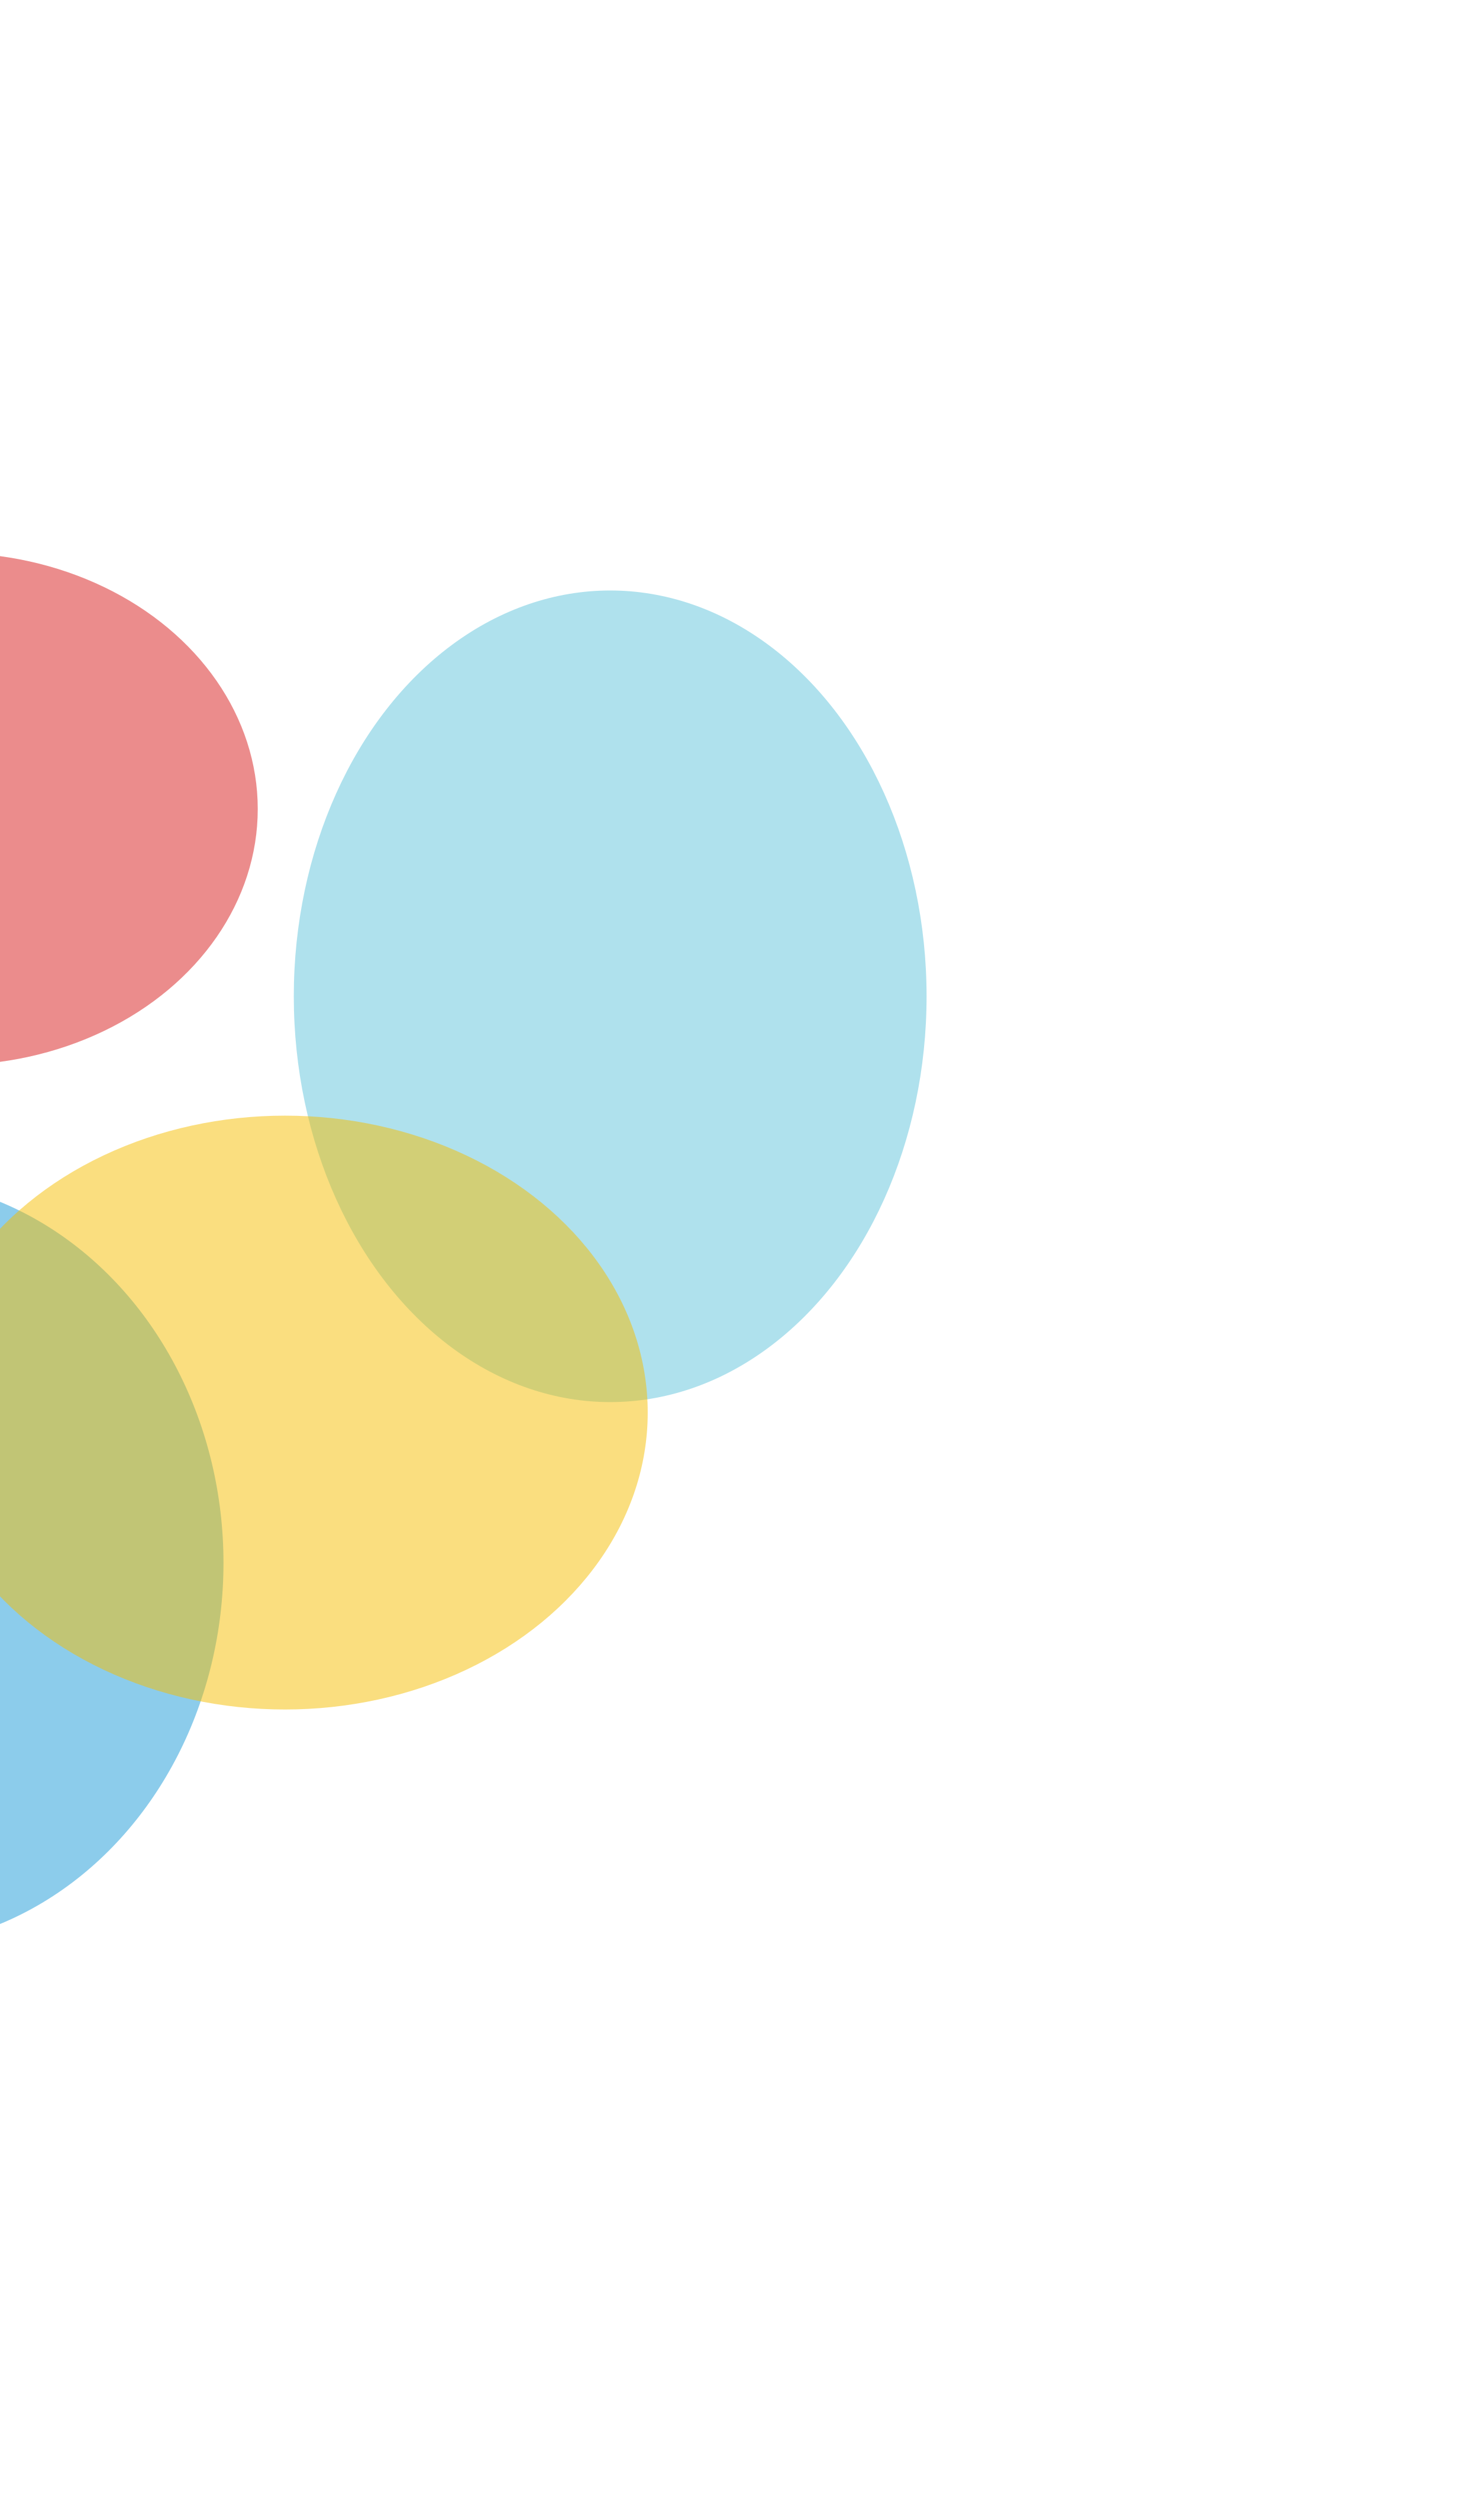
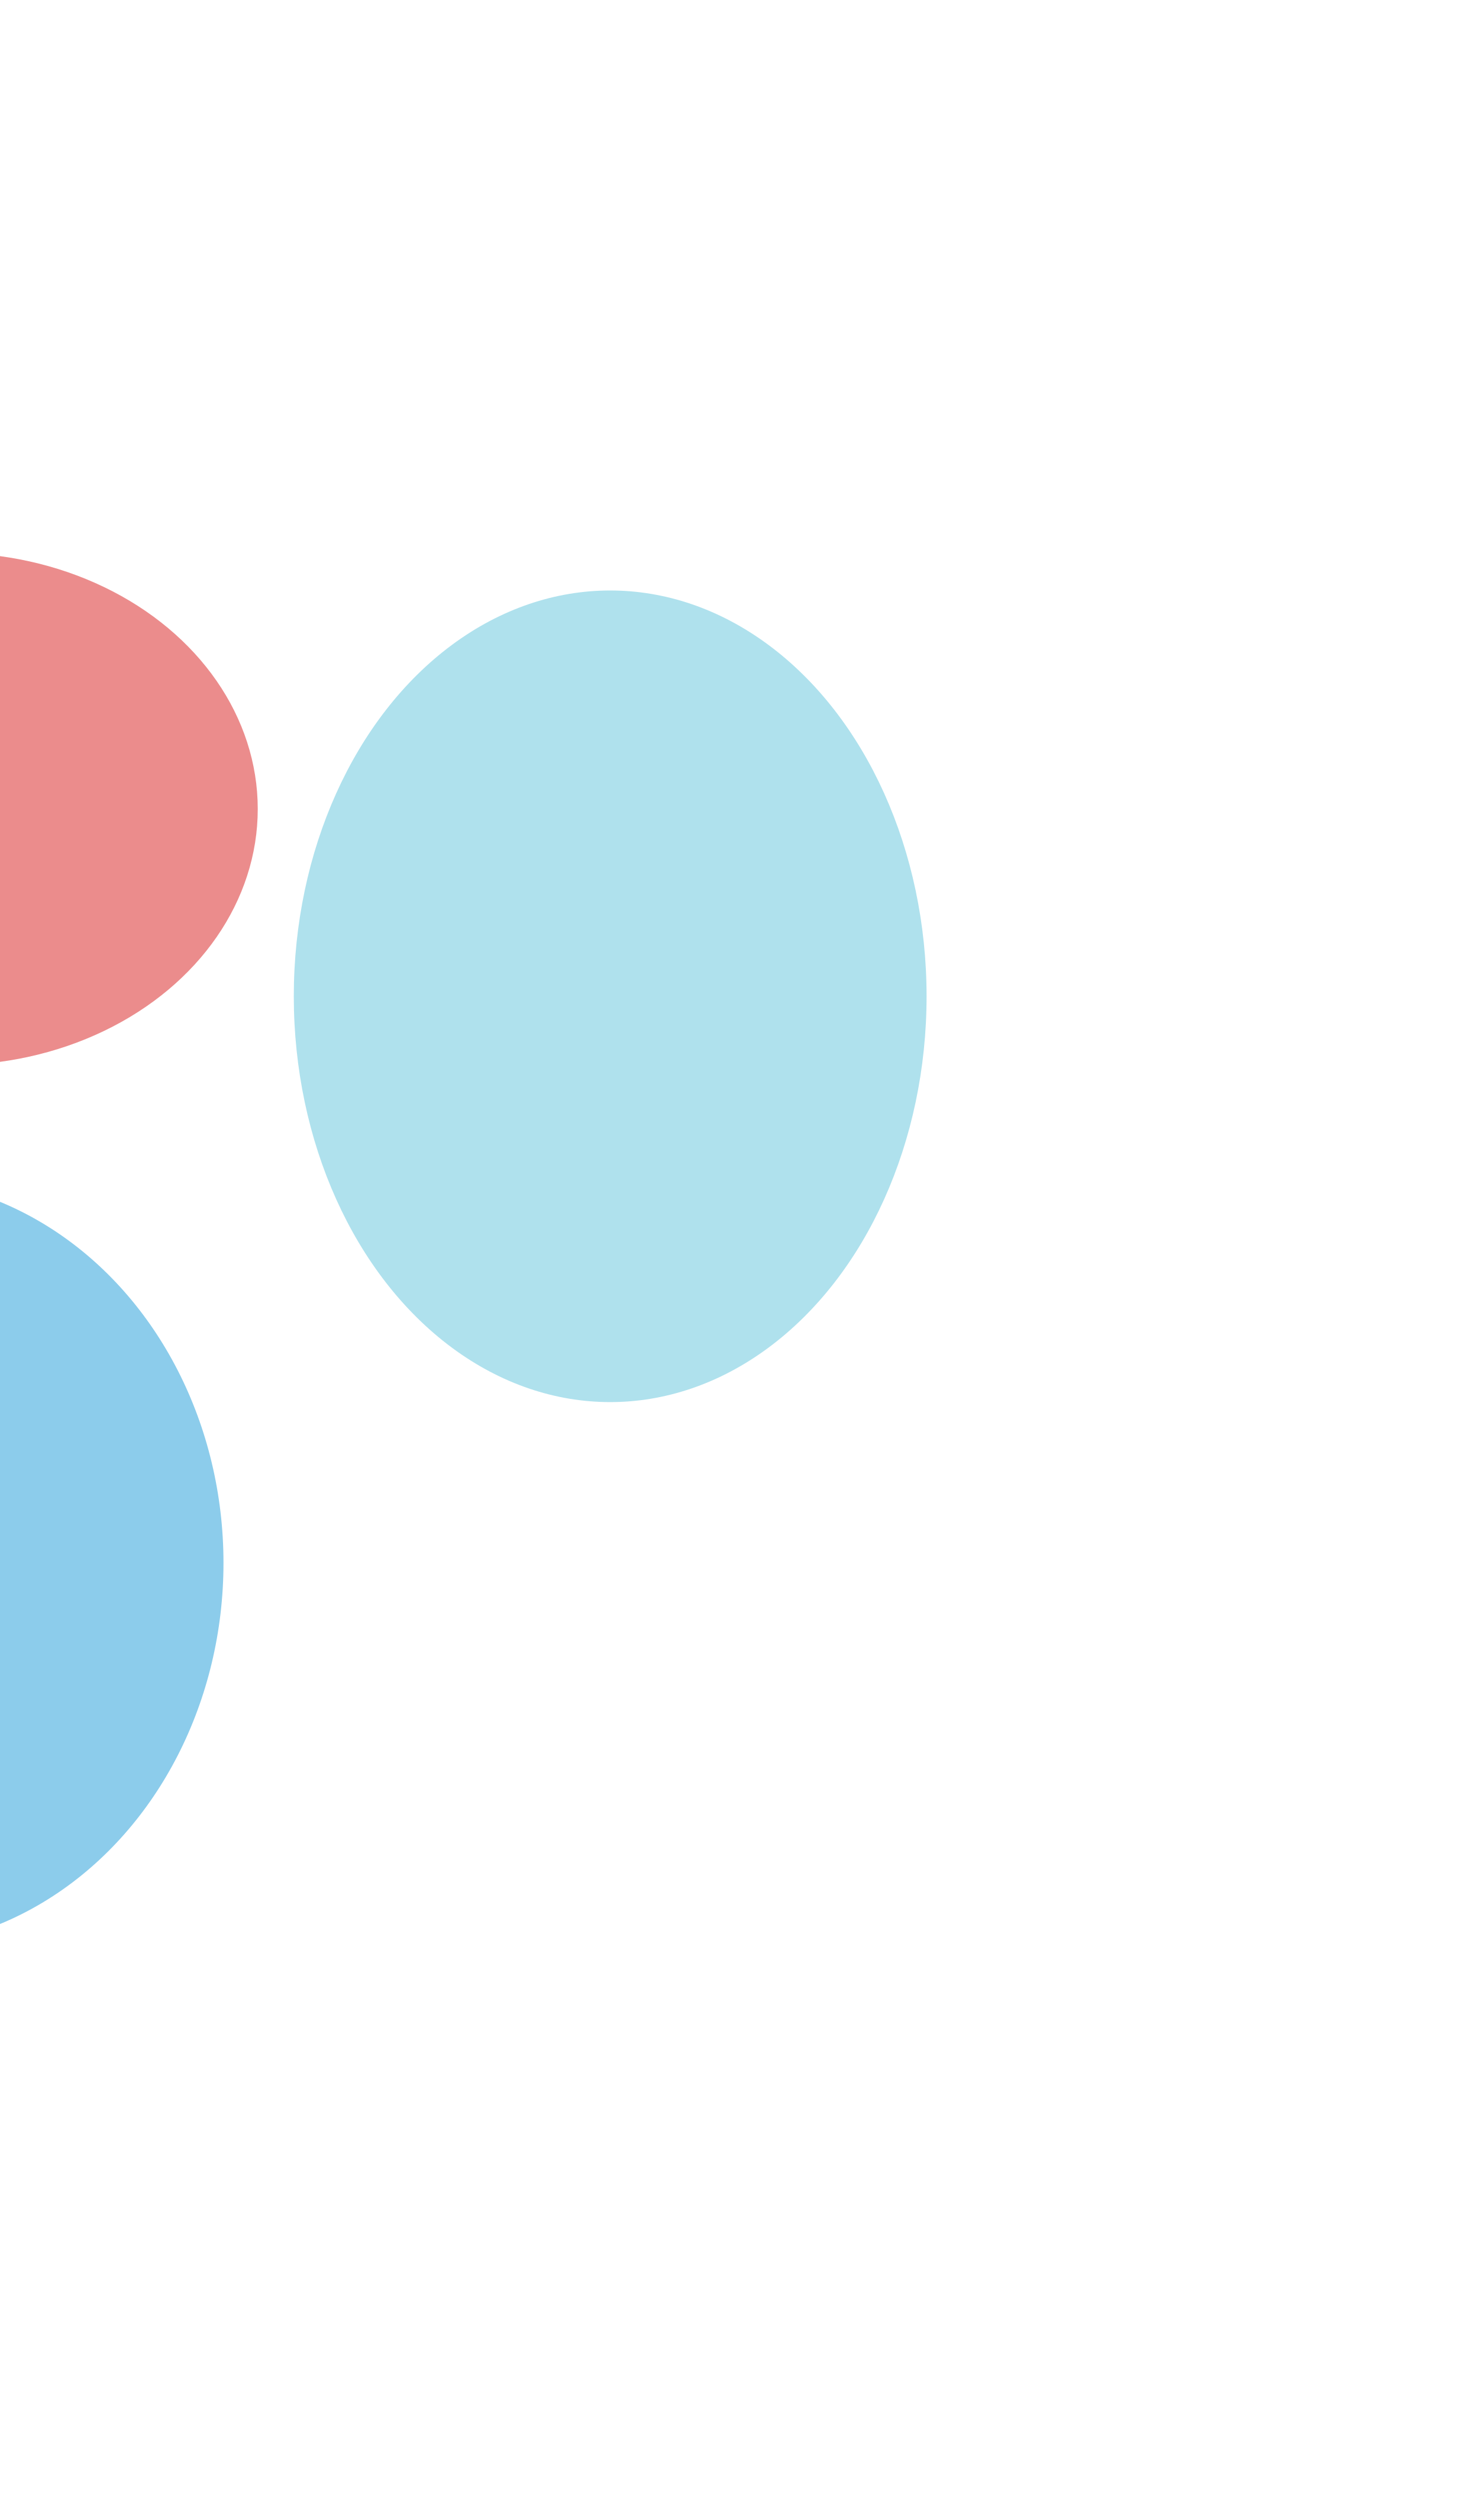
<svg xmlns="http://www.w3.org/2000/svg" width="589" height="995" viewBox="0 0 589 995" fill="none">
  <g filter="url(#filter0_f_2_3004)">
    <ellipse cx="-46.5" cy="622" rx="135.5" ry="153" fill="#1B9BD8" fill-opacity="0.5" />
  </g>
  <g filter="url(#filter1_f_2_3004)">
    <ellipse cx="243" cy="396.5" rx="126" ry="161.5" fill="#61C4DD" fill-opacity="0.5" />
  </g>
  <g filter="url(#filter2_f_2_3004)">
-     <ellipse cx="113.475" cy="562.17" rx="144.475" ry="118.17" fill="#F7BE00" fill-opacity="0.5" />
-   </g>
+     </g>
  <g filter="url(#filter3_f_2_3004)">
    <ellipse cx="-19.676" cy="321.96" rx="122.324" ry="101.96" fill="#D81B1B" fill-opacity="0.5" />
  </g>
  <defs>
    <filter id="filter0_f_2_3004" x="-402" y="249" width="711" height="746" filterUnits="userSpaceOnUse" color-interpolation-filters="sRGB">
      <feGaussianBlur stdDeviation="110" />
    </filter>
    <filter id="filter1_f_2_3004" x="-103" y="15" width="692" height="763" filterUnits="userSpaceOnUse" color-interpolation-filters="sRGB">
      <feGaussianBlur stdDeviation="110" />
    </filter>
    <filter id="filter2_f_2_3004" x="-251" y="224" width="728.95" height="676.34" filterUnits="userSpaceOnUse" color-interpolation-filters="sRGB">
      <feGaussianBlur stdDeviation="110" />
    </filter>
    <filter id="filter3_f_2_3004" x="-362" y="0" width="684.648" height="643.92" filterUnits="userSpaceOnUse" color-interpolation-filters="sRGB">
      <feGaussianBlur stdDeviation="110" />
    </filter>
  </defs>
</svg>